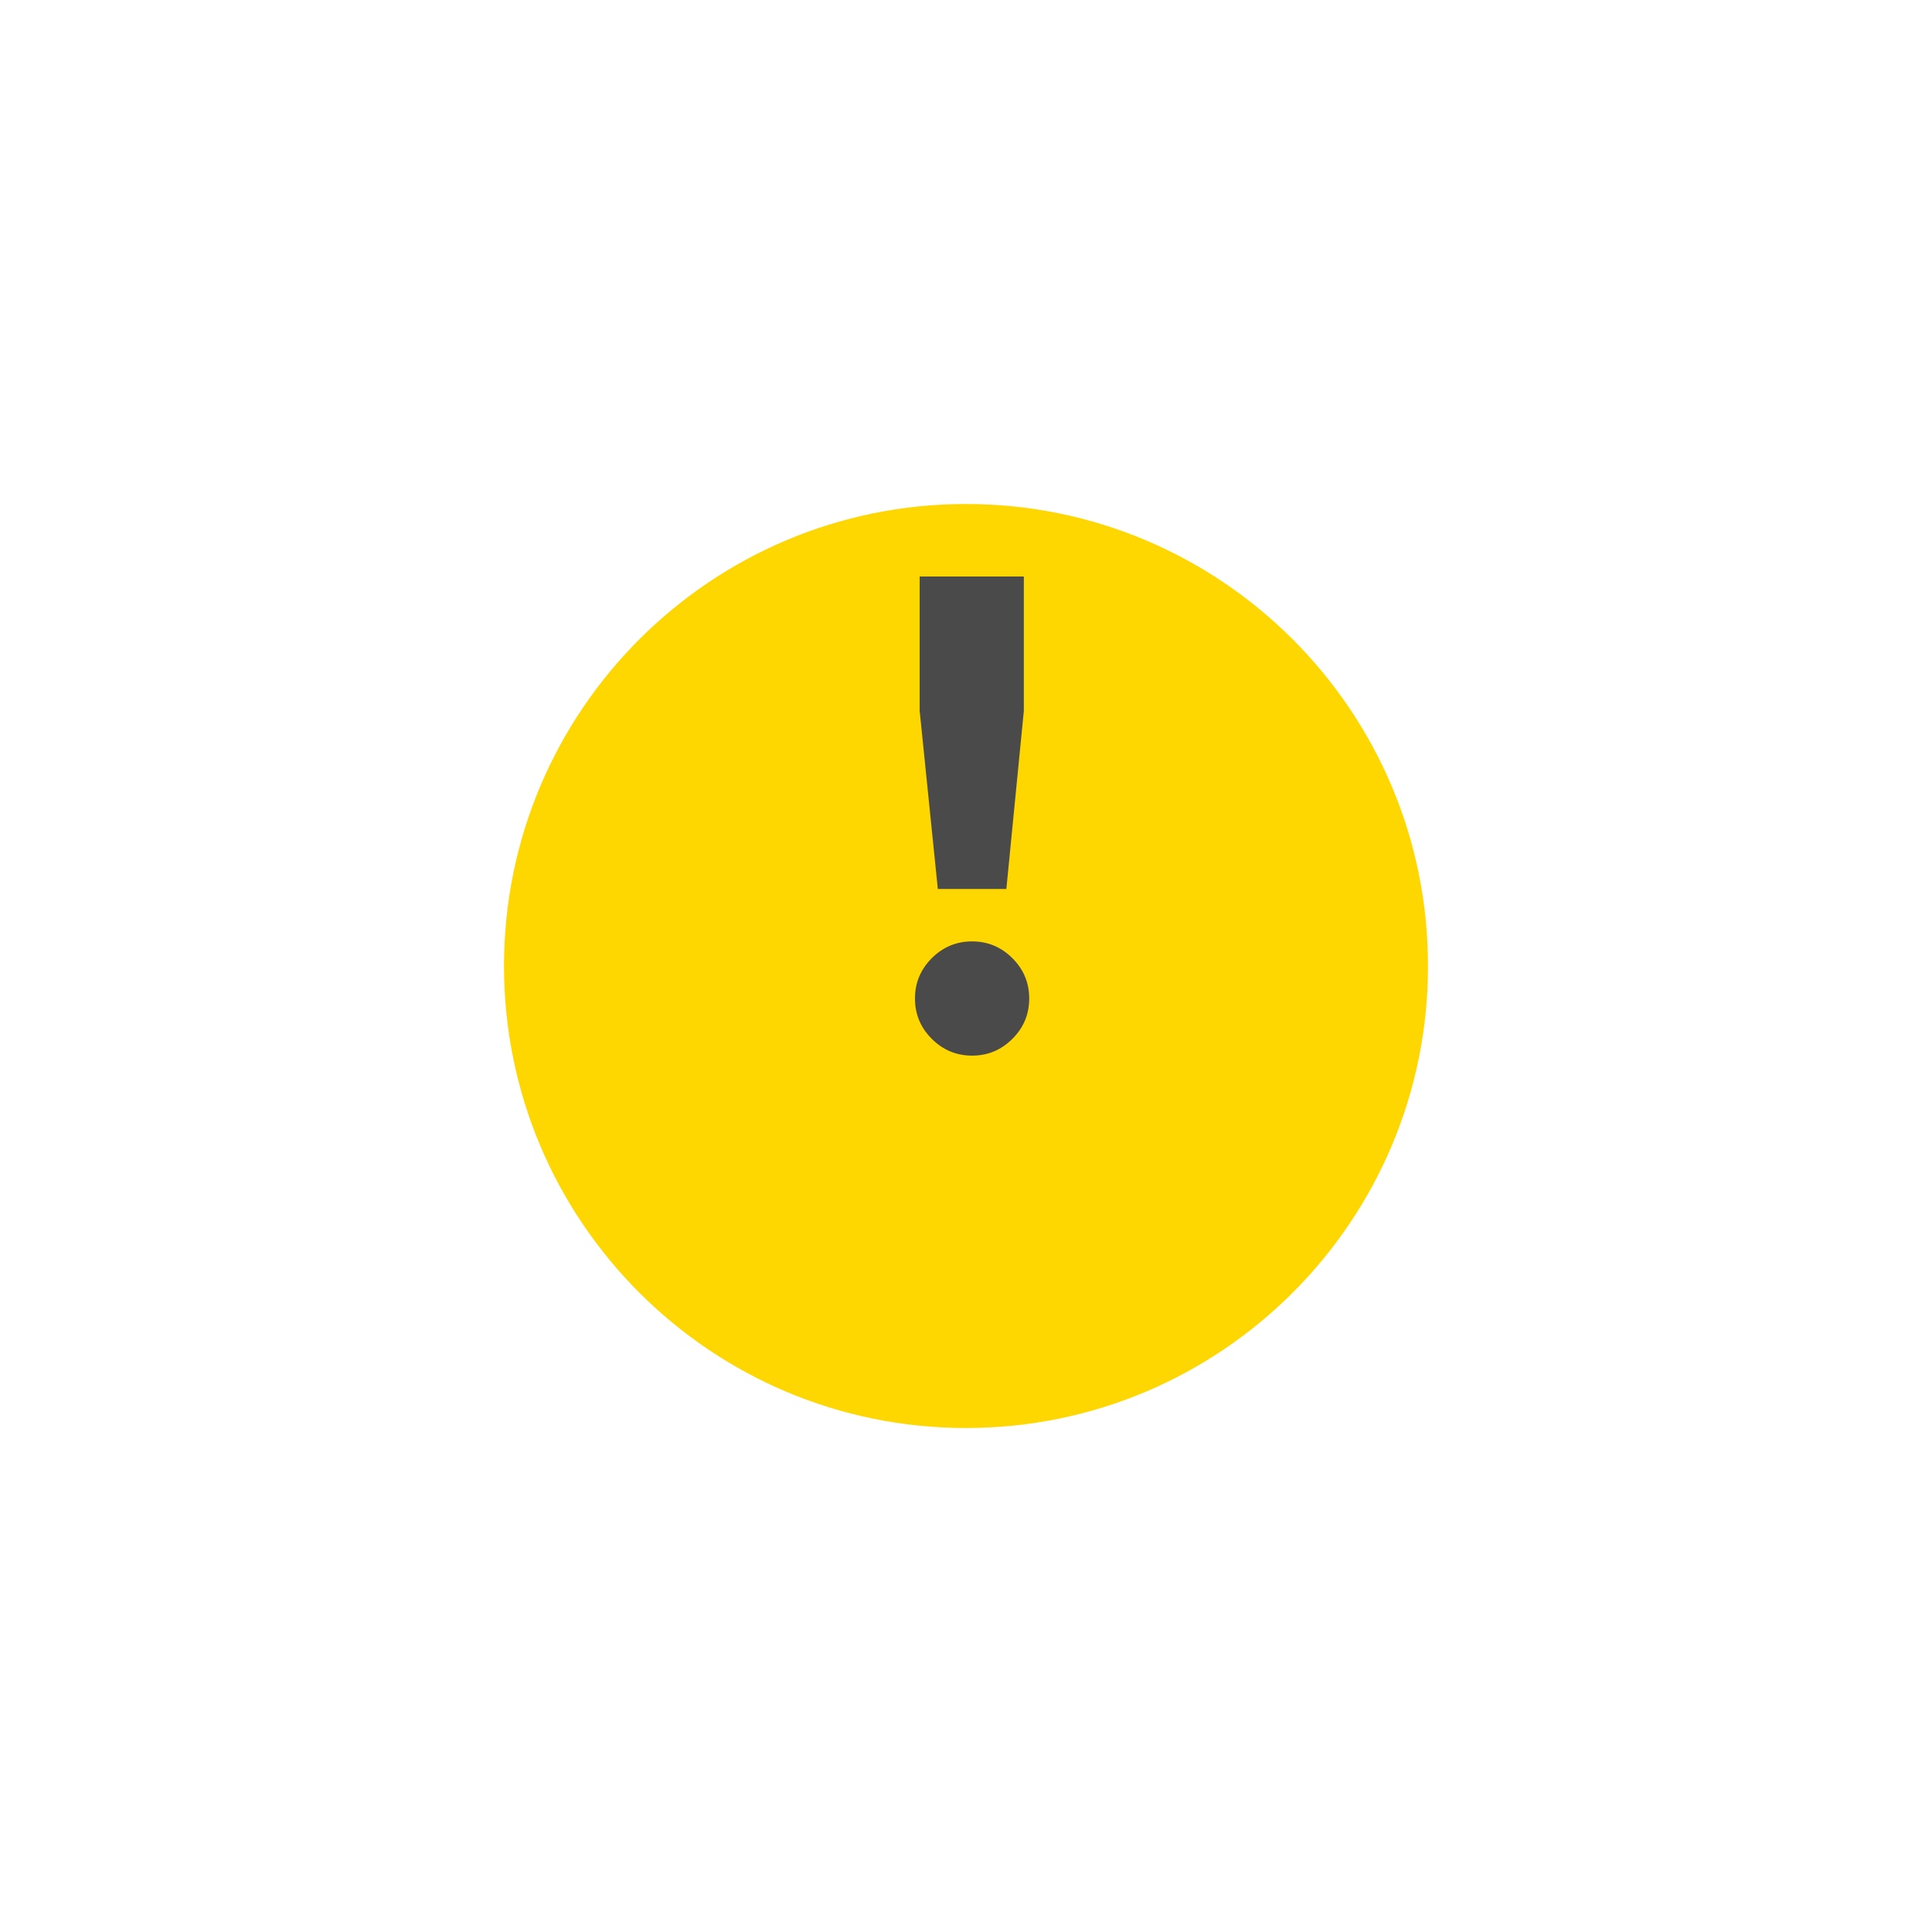
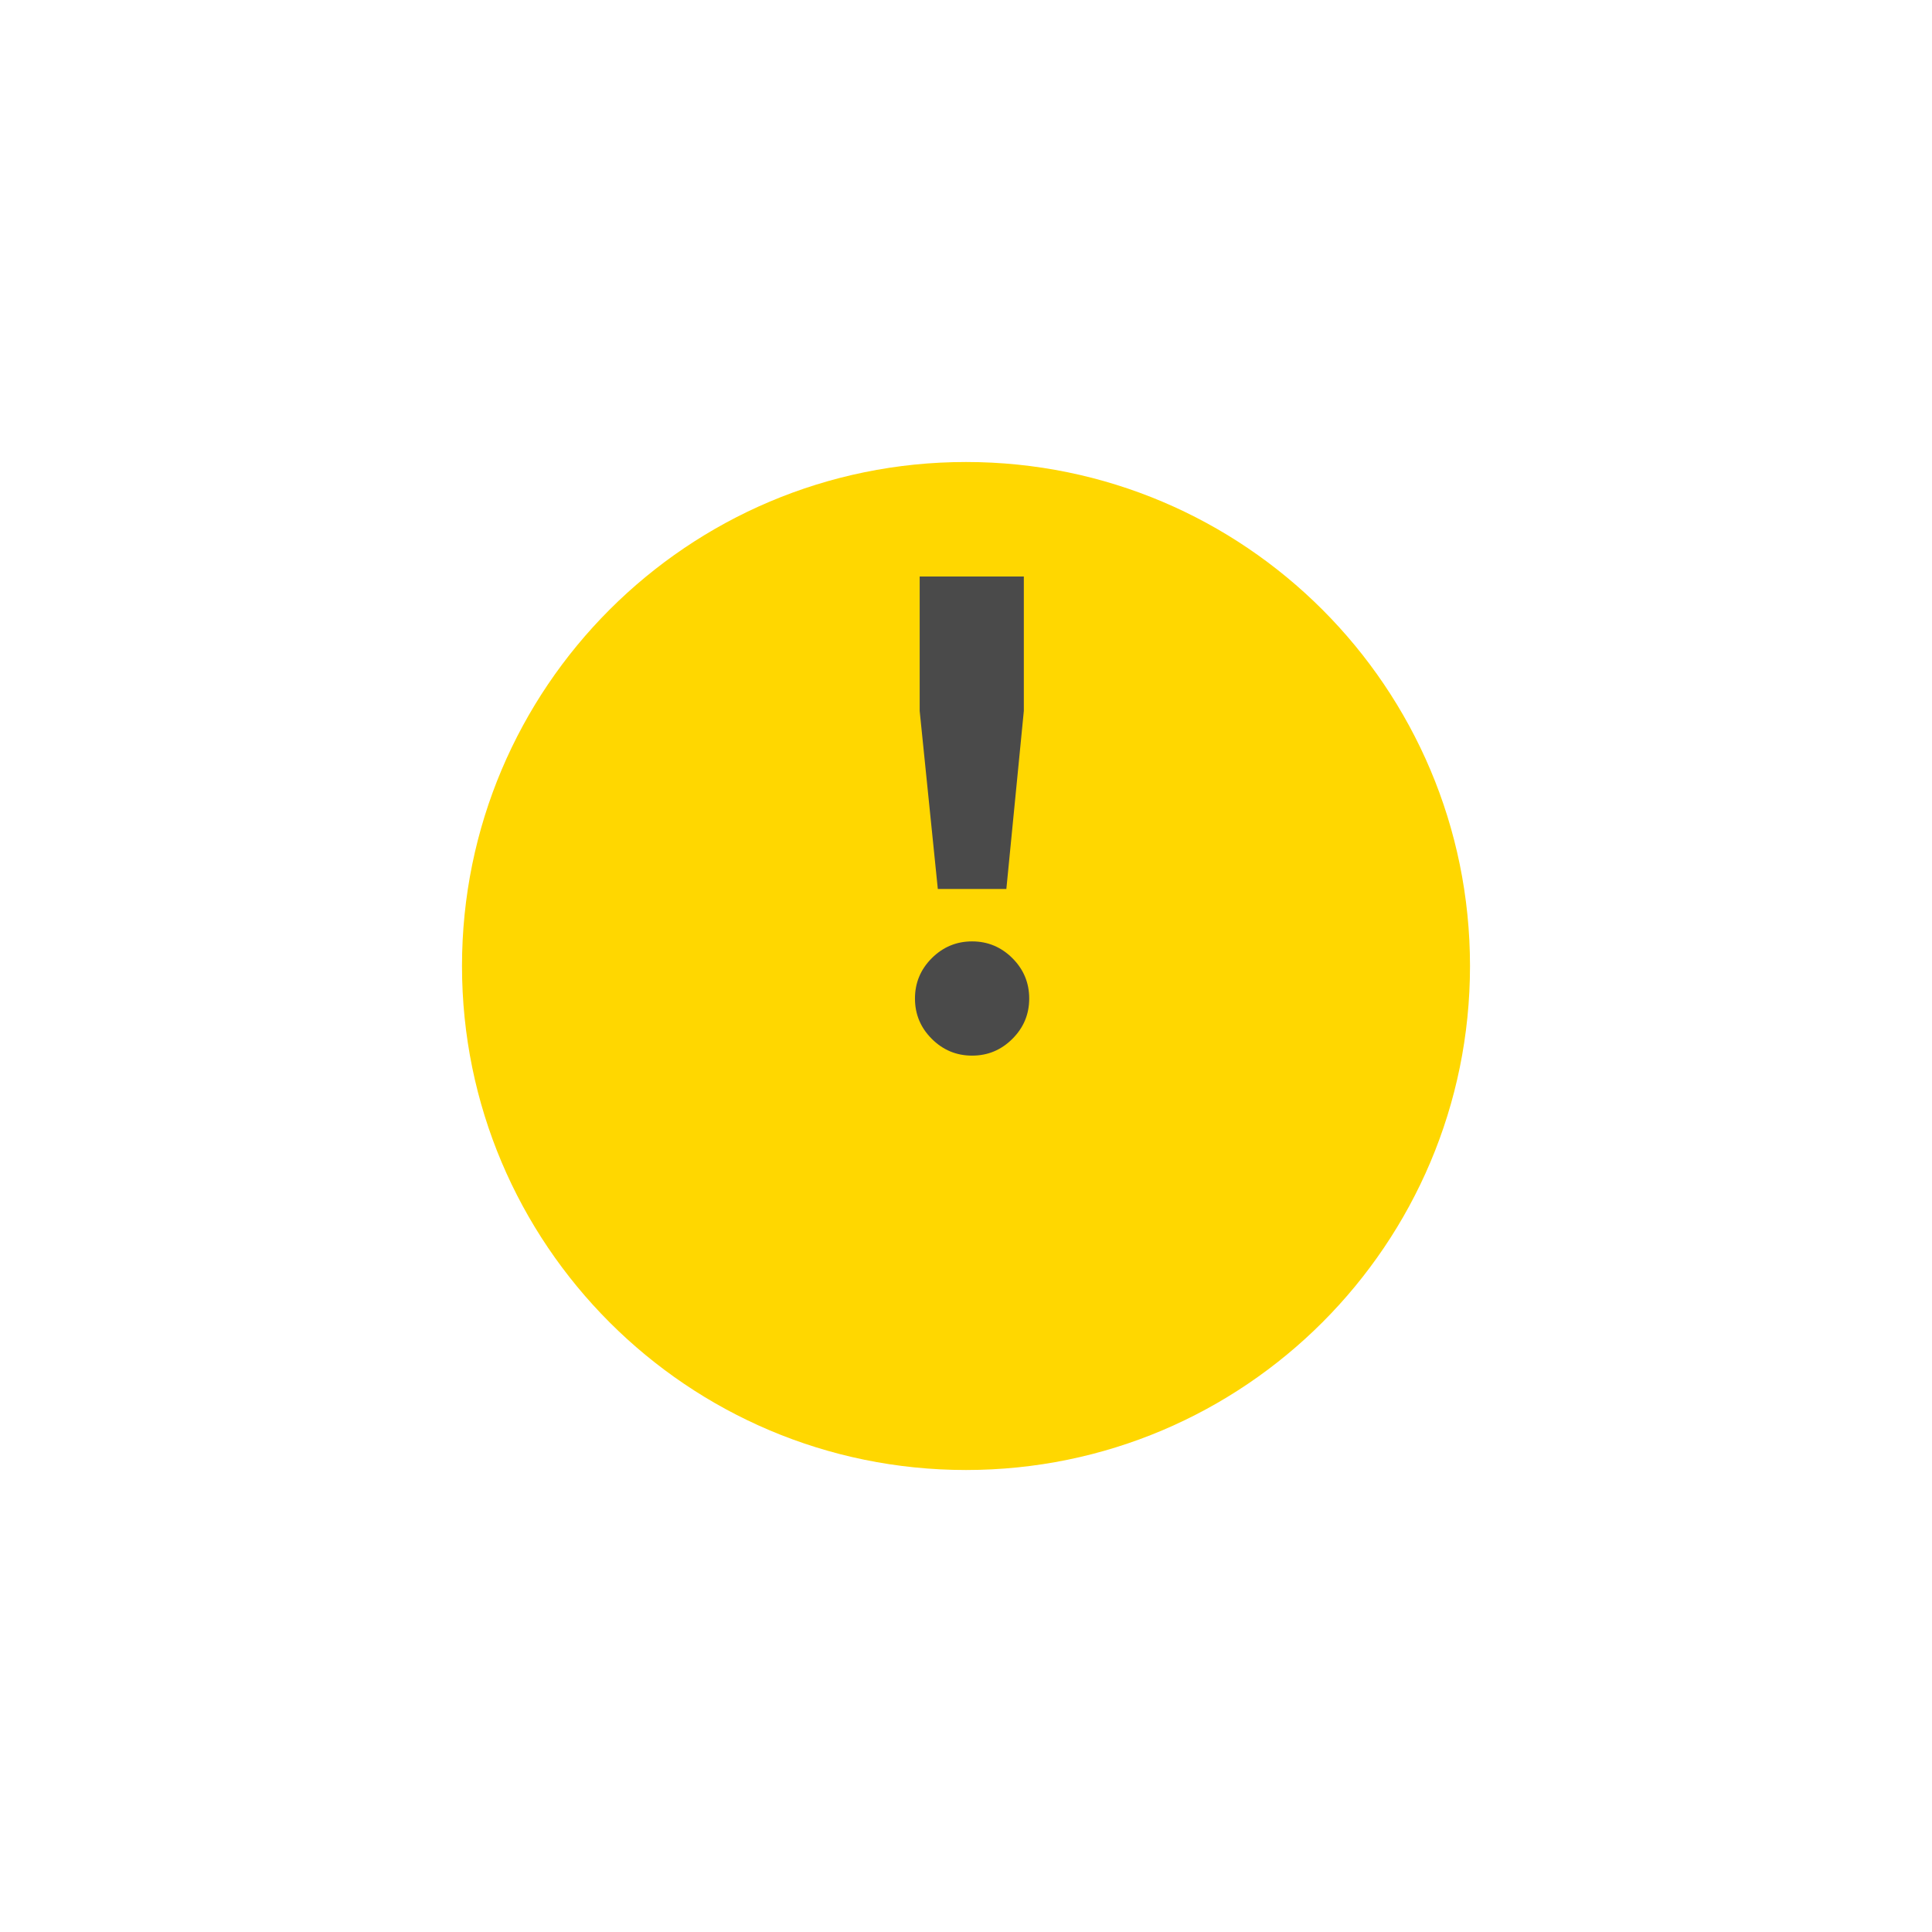
<svg xmlns="http://www.w3.org/2000/svg" width="46" height="46" viewBox="0 0 46 46" fill="none">
  <g filter="url(#filter0_d_281_245)">
    <path d="M23 31C29.627 31 35 25.627 35 19C35 12.373 29.627 7 23 7C16.373 7 11 12.373 11 19C11 25.627 16.373 31 23 31Z" fill="#FFD700" />
-     <path d="M23 31C29.627 31 35 25.627 35 19C35 12.373 29.627 7 23 7C16.373 7 11 12.373 11 19C11 25.627 16.373 31 23 31Z" stroke="white" stroke-width="2" stroke-linecap="round" />
  </g>
-   <path d="M22.329 21.166L21.897 16.926V13.726H24.377V16.926L23.961 21.166H22.329ZM24.105 24.734C23.838 25.001 23.518 25.134 23.145 25.134C22.772 25.134 22.452 25.001 22.185 24.734C21.918 24.468 21.785 24.148 21.785 23.774C21.785 23.401 21.918 23.081 22.185 22.814C22.452 22.548 22.772 22.414 23.145 22.414C23.518 22.414 23.838 22.548 24.105 22.814C24.372 23.081 24.505 23.401 24.505 23.774C24.505 24.148 24.372 24.468 24.105 24.734Z" fill="#4A4A4A" />
+   <path d="M22.329 21.166L21.897 16.926V13.726H24.377V16.926L23.961 21.166H22.329M24.105 24.734C23.838 25.001 23.518 25.134 23.145 25.134C22.772 25.134 22.452 25.001 22.185 24.734C21.918 24.468 21.785 24.148 21.785 23.774C21.785 23.401 21.918 23.081 22.185 22.814C22.452 22.548 22.772 22.414 23.145 22.414C23.518 22.414 23.838 22.548 24.105 22.814C24.372 23.081 24.505 23.401 24.505 23.774C24.505 24.148 24.372 24.468 24.105 24.734Z" fill="#4A4A4A" />
  <defs>
    <filter id="filter0_d_281_245" x="0" y="0" width="46" height="46" filterUnits="userSpaceOnUse" color-interpolation-filters="sRGB">
      <feFlood flood-opacity="0" result="BackgroundImageFix" />
      <feColorMatrix in="SourceAlpha" type="matrix" values="0 0 0 0 0 0 0 0 0 0 0 0 0 0 0 0 0 0 127 0" result="hardAlpha" />
      <feOffset dy="4" />
      <feGaussianBlur stdDeviation="5" />
      <feComposite in2="hardAlpha" operator="out" />
      <feColorMatrix type="matrix" values="0 0 0 0 0 0 0 0 0 0 0 0 0 0 0 0 0 0 0.15 0" />
      <feBlend mode="normal" in2="BackgroundImageFix" result="effect1_dropShadow_281_245" />
      <feBlend mode="normal" in="SourceGraphic" in2="effect1_dropShadow_281_245" result="shape" />
    </filter>
  </defs>
</svg>